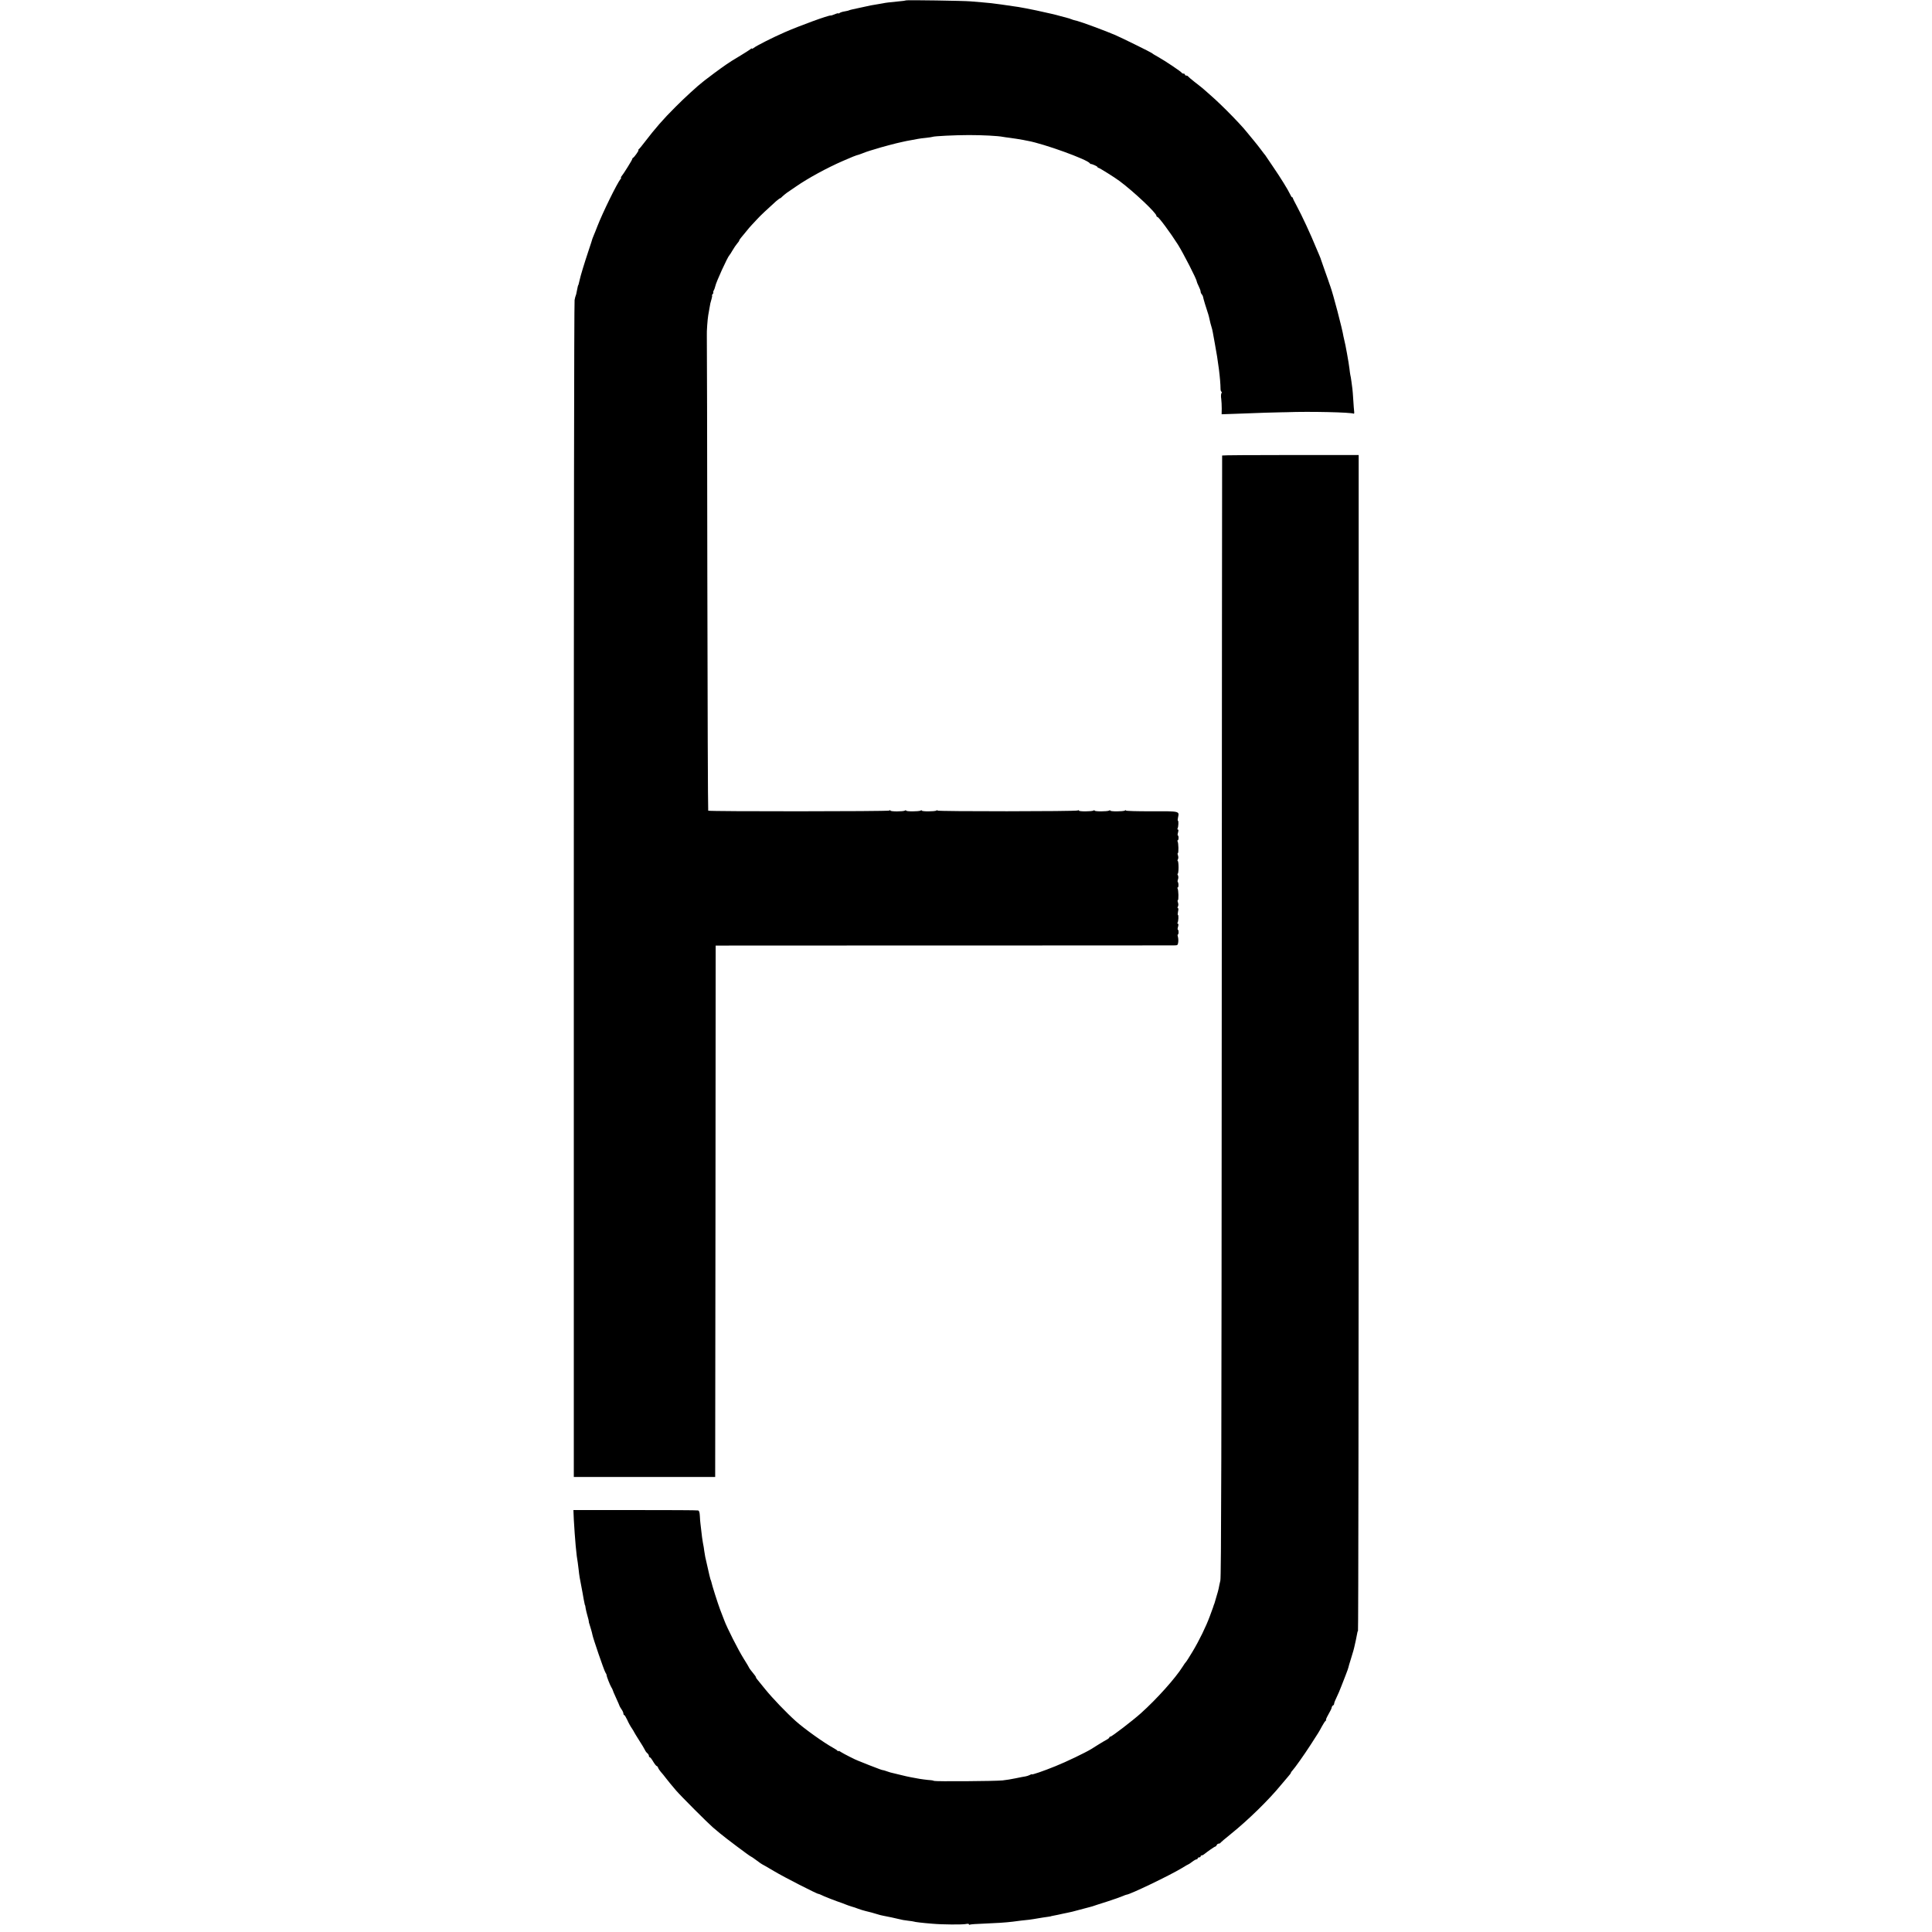
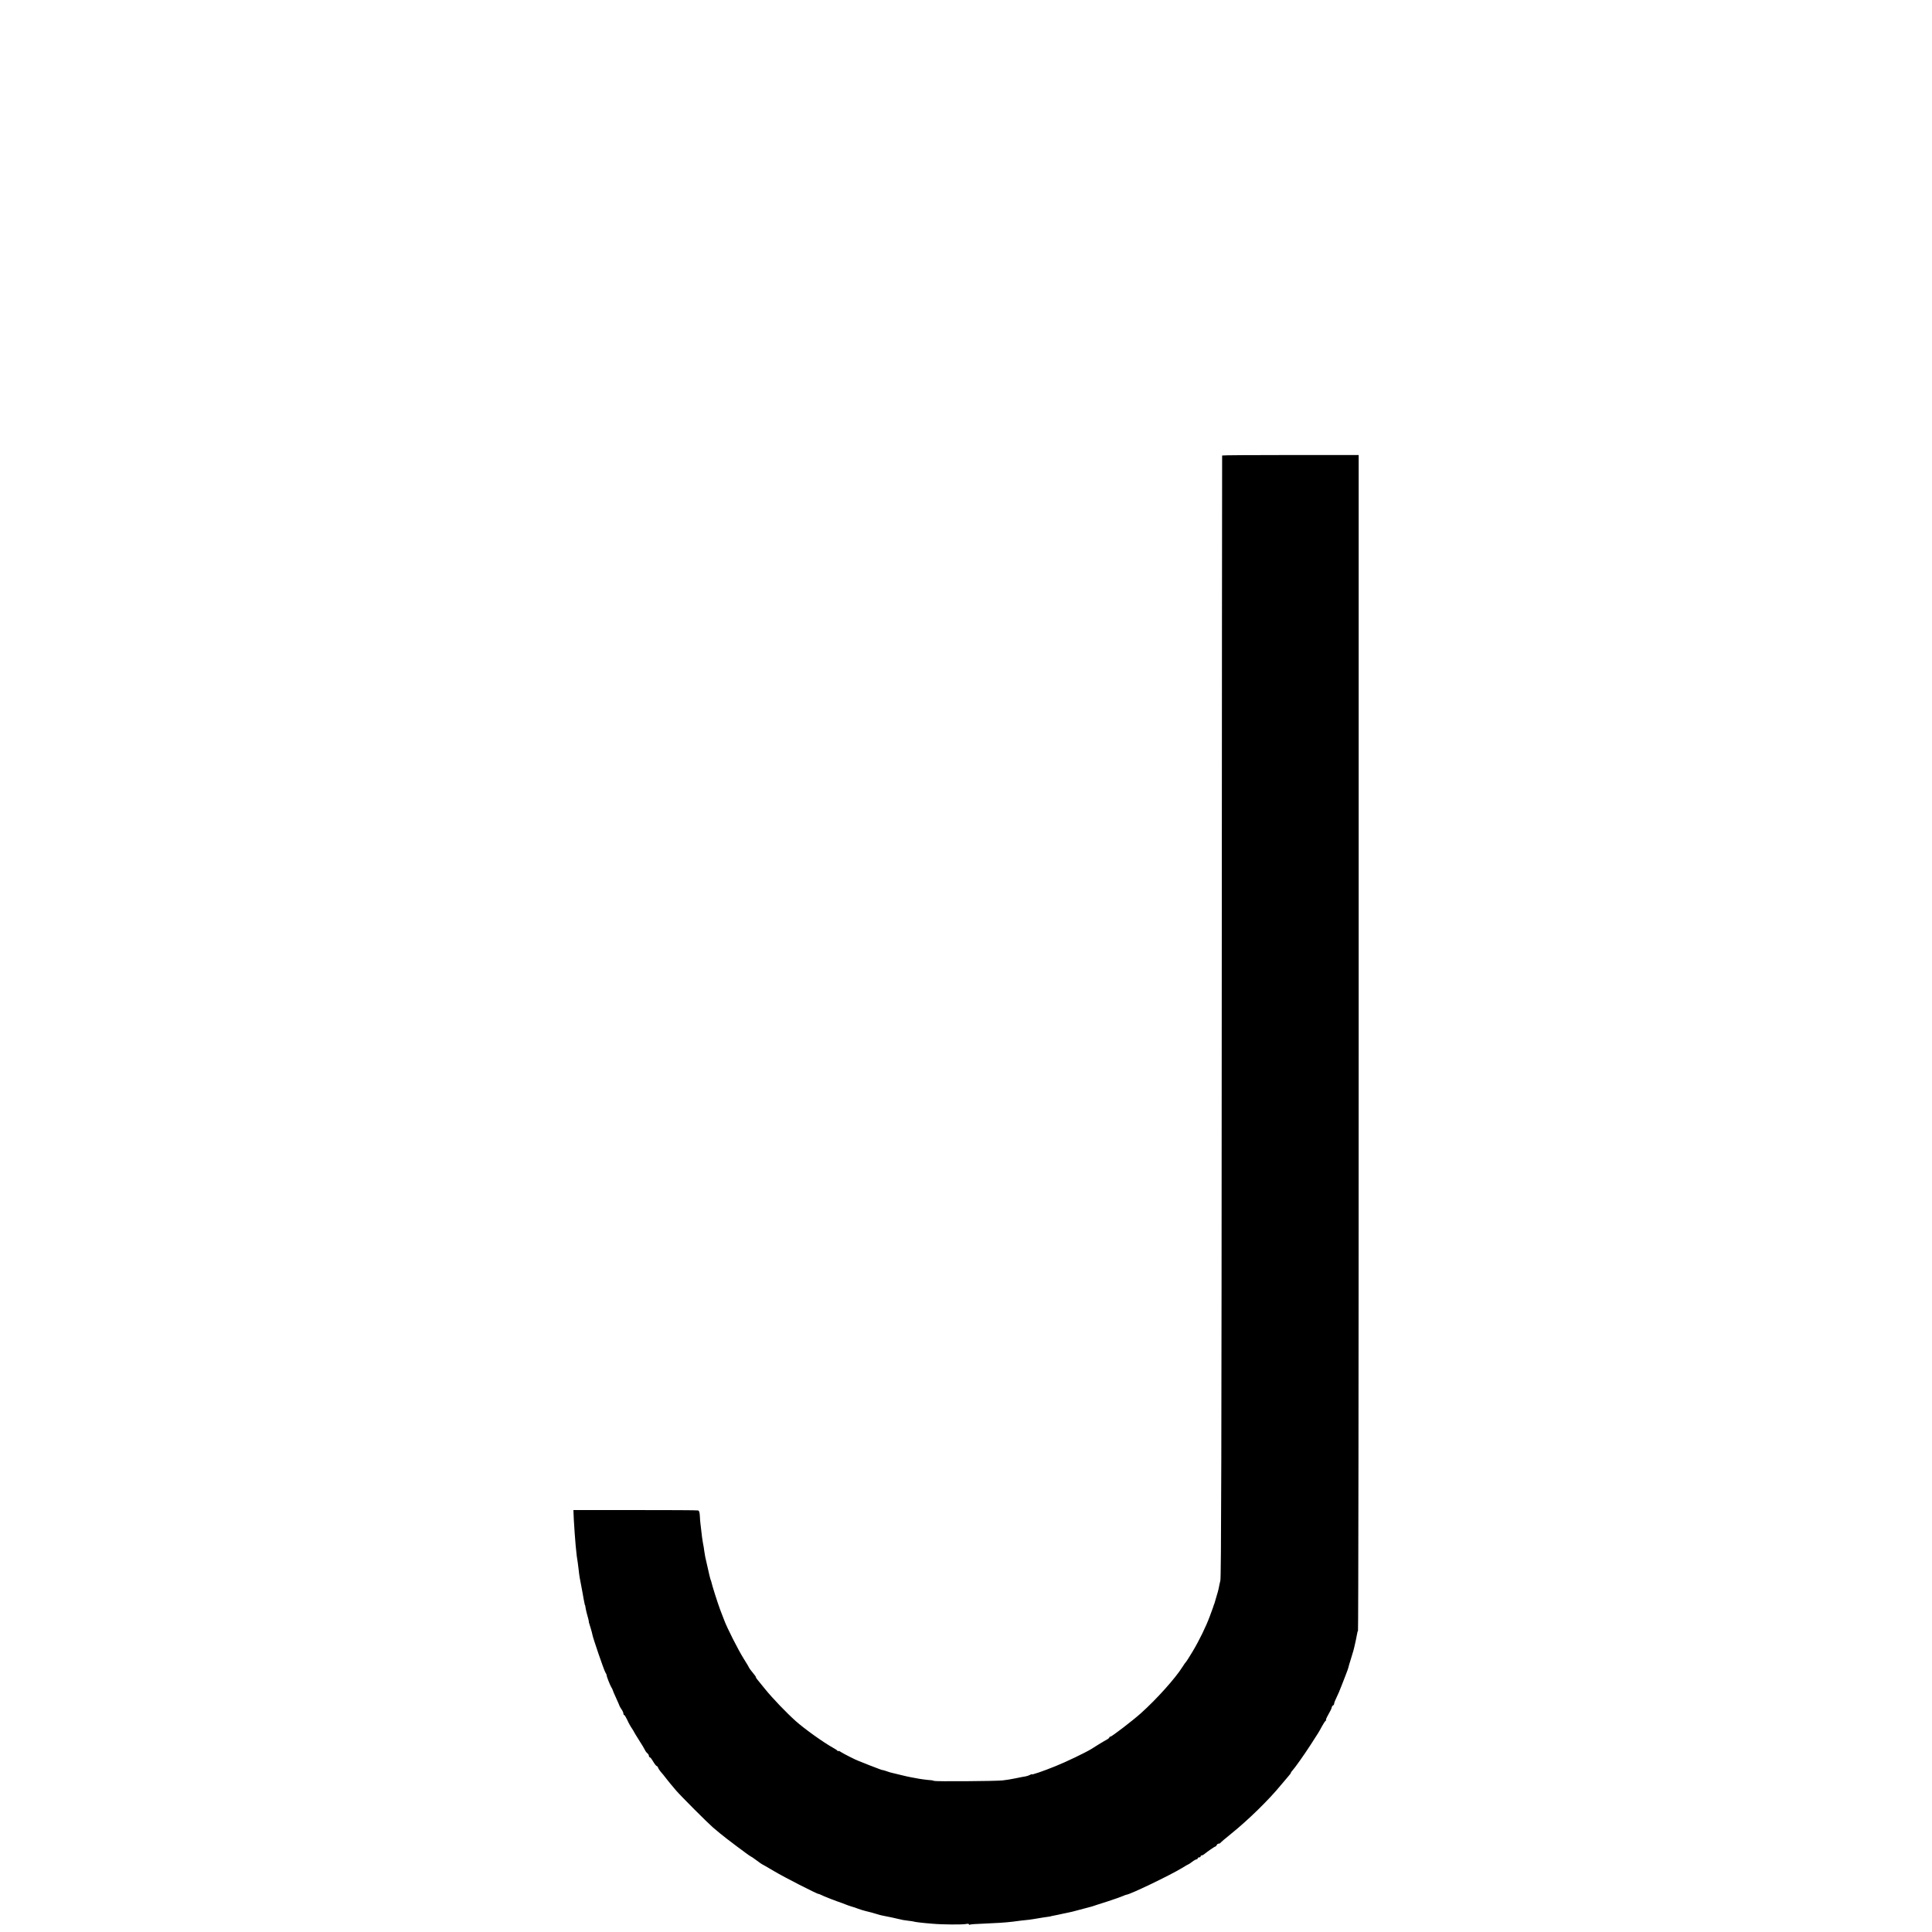
<svg xmlns="http://www.w3.org/2000/svg" version="1.0" width="1968pt" height="1968pt" viewBox="0 0 1968 1968" preserveAspectRatio="xMidYMid meet">
  <g transform="translate(0,1968) scale(0.1,-0.1)" fill="#000000" stroke="none">
-     <path d="M9229 19676 c-2 -2 -35 -7 -74 -10 -94 -9 -136 -14 -162 -20 -11 -2 -43 -8 -70 -12 -26 -5 -50 -9 -53 -9 -51 -11 -157 -34 -189 -41 -14 -3 -28 -7 -32 -9 -4 -3 -24 -7 -45 -11 -22 -3 -45 -11 -51 -16 -7 -6 -13 -8 -13 -4 0 3 -16 0 -36 -9 -19 -8 -38 -14 -42 -13 -18 5 -314 -103 -472 -172 -119 -52 -289 -138 -312 -158 -10 -8 -18 -11 -18 -7 0 4 -8 1 -17 -7 -10 -8 -51 -34 -92 -59 -105 -63 -101 -61 -156 -98 -50 -34 -189 -137 -212 -156 -7 -5 -18 -14 -25 -20 -49 -37 -190 -166 -278 -255 -123 -122 -207 -219 -315 -360 -27 -36 -54 -68 -60 -72 -5 -4 -6 -8 -2 -8 9 0 -43 -73 -55 -78 -5 -2 -8 -8 -8 -13 0 -8 -89 -152 -110 -176 -6 -7 -8 -13 -4 -13 3 0 2 -6 -4 -12 -37 -46 -183 -344 -237 -483 -12 -33 -29 -73 -36 -90 -7 -16 -13 -32 -14 -35 0 -3 -19 -61 -42 -130 -40 -120 -80 -250 -89 -294 -9 -38 -12 -51 -14 -51 -2 0 -6 -18 -15 -64 -3 -19 -8 -38 -10 -41 -3 -4 -8 -25 -12 -46 -5 -22 -8 -2728 -8 -6014 l0 -5975 720 0 720 0 3 2707 2 2706 2318 1 c1274 0 2333 0 2353 1 34 0 37 2 41 34 2 19 0 44 -4 55 -4 12 -4 21 0 21 4 0 7 11 7 25 0 14 -3 25 -7 25 -4 0 -3 14 2 30 5 19 5 30 -1 30 -6 0 -7 5 -4 11 9 14 12 79 4 79 -4 0 -3 16 1 35 5 21 4 35 -2 35 -5 0 -5 6 1 17 5 10 5 26 0 40 -5 13 -5 23 -1 23 9 0 7 105 -3 120 -3 5 -2 10 2 10 10 0 10 47 0 56 -3 3 -2 16 3 28 4 13 4 29 -1 39 -6 9 -6 17 -2 17 4 0 8 29 8 65 0 36 -4 65 -8 65 -4 0 -4 8 2 17 5 10 5 26 0 40 -5 13 -5 23 -1 23 9 0 7 105 -3 120 -3 5 -3 10 2 10 4 0 8 11 8 25 0 14 -3 25 -7 25 -4 0 -3 14 2 30 5 19 5 30 -1 30 -6 0 -7 5 -4 11 9 14 12 79 4 79 -4 0 -3 15 1 34 14 64 18 63 -270 62 -143 -1 -260 3 -260 7 0 5 -6 5 -12 0 -18 -10 -148 -11 -148 0 0 4 -6 5 -12 0 -18 -10 -148 -11 -148 0 0 4 -6 5 -12 0 -18 -10 -148 -11 -148 0 0 4 -5 5 -12 1 -17 -10 -1428 -11 -1428 -1 0 5 -6 5 -12 0 -18 -10 -148 -11 -148 0 0 4 -6 5 -12 0 -18 -10 -148 -11 -148 0 0 4 -6 5 -12 0 -18 -11 -148 -11 -148 0 0 6 -5 6 -12 0 -14 -9 -1834 -10 -1844 -1 -3 4 -7 1086 -9 2405 -1 1319 -4 2416 -5 2438 -2 37 7 161 14 202 2 10 7 38 11 63 9 57 12 68 24 108 5 17 7 32 4 32 -3 0 0 7 7 15 7 8 9 15 6 15 -4 0 -2 9 4 21 7 11 13 31 16 43 7 40 126 300 144 316 3 3 18 25 32 50 14 25 36 56 47 69 12 13 21 27 21 31 0 4 8 16 18 28 9 11 33 40 52 63 19 24 46 56 60 70 14 15 39 42 56 60 28 31 97 96 187 177 20 17 39 32 43 32 4 0 14 8 23 18 9 9 30 26 46 38 17 11 59 40 95 65 120 83 314 189 475 259 91 40 133 57 165 65 3 1 14 5 25 9 11 4 34 13 50 19 17 6 35 12 40 13 6 1 31 9 57 17 44 15 213 60 268 71 14 3 35 7 46 10 12 2 37 7 55 10 19 3 45 8 59 11 14 3 52 8 85 11 33 4 62 8 65 10 14 7 229 18 370 18 140 0 293 -8 345 -18 11 -2 43 -7 70 -10 47 -6 94 -14 140 -22 11 -3 31 -6 45 -9 165 -30 604 -189 631 -228 3 -5 8 -8 10 -8 10 3 69 -24 69 -31 0 -4 4 -8 10 -8 9 0 169 -100 215 -135 147 -110 375 -325 375 -354 0 -6 5 -11 10 -11 13 0 133 -162 209 -282 56 -90 191 -353 191 -374 0 -5 9 -27 20 -49 11 -22 20 -46 20 -55 0 -9 5 -21 11 -27 6 -6 11 -17 13 -24 2 -17 35 -125 47 -159 5 -14 11 -35 14 -47 3 -13 7 -33 10 -44 2 -12 9 -36 14 -53 6 -17 12 -44 15 -61 3 -16 12 -66 20 -110 35 -184 58 -368 59 -467 0 -16 5 -28 9 -28 5 0 5 -7 0 -16 -5 -8 -6 -34 -2 -57 3 -23 5 -68 5 -100 l-1 -57 147 5 c200 8 441 16 459 15 8 0 33 0 55 1 237 9 661 -1 684 -15 5 -3 7 7 5 22 -2 15 -6 68 -9 117 -3 50 -7 101 -9 115 -2 14 -7 48 -10 75 -4 28 -8 57 -11 65 -2 8 -6 38 -9 65 -6 55 -43 259 -52 288 -3 11 -7 29 -9 40 -12 78 -106 435 -133 508 -5 13 -11 29 -12 34 -2 6 -20 60 -42 120 -22 61 -40 115 -42 120 -1 6 -8 24 -15 40 -7 17 -22 53 -34 80 -55 135 -145 329 -199 429 -21 38 -38 73 -38 77 0 5 -3 9 -8 9 -4 0 -13 14 -21 32 -19 42 -98 170 -175 282 -34 49 -65 96 -71 105 -5 9 -12 18 -16 21 -3 3 -18 23 -34 45 -16 22 -50 65 -75 95 -25 30 -54 66 -65 79 -40 51 -122 138 -215 231 -84 83 -123 119 -240 221 -14 11 -52 42 -85 67 -33 26 -61 50 -63 54 -2 4 -10 8 -18 8 -8 0 -14 5 -14 10 0 6 -6 10 -14 10 -8 0 -16 4 -18 8 -4 11 -168 121 -243 163 -33 18 -62 36 -65 40 -5 6 -307 155 -370 182 -100 43 -338 131 -385 143 -11 3 -27 7 -35 9 -8 2 -16 4 -17 5 -2 2 -7 4 -13 5 -5 1 -11 3 -12 5 -2 1 -10 3 -18 5 -8 2 -42 11 -75 20 -33 9 -69 19 -80 21 -125 29 -235 52 -270 58 -16 3 -39 7 -50 9 -11 3 -45 8 -75 12 -30 4 -64 9 -75 11 -11 1 -36 5 -55 8 -79 11 -129 17 -195 22 -39 3 -92 7 -120 10 -59 6 -650 15 -656 10z" />
    <path d="M12449 15040 c-1 -3 -2 -2570 -4 -5705 -2 -4421 -5 -5712 -14 -5755 -7 -30 -15 -66 -17 -80 -3 -14 -12 -50 -22 -80 -9 -30 -17 -58 -18 -62 -1 -5 -3 -10 -4 -13 -1 -3 -3 -8 -5 -12 -1 -5 -5 -17 -9 -28 -4 -11 -19 -51 -33 -90 -38 -103 -108 -247 -176 -360 -33 -55 -63 -102 -67 -105 -4 -3 -19 -24 -33 -47 -74 -118 -264 -330 -427 -476 -83 -74 -295 -237 -309 -237 -6 0 -11 -4 -11 -8 0 -5 -12 -15 -27 -23 -15 -8 -53 -30 -83 -49 -31 -19 -64 -41 -75 -47 -59 -36 -256 -131 -364 -174 -125 -51 -241 -90 -241 -83 0 3 -10 0 -21 -7 -12 -6 -31 -12 -43 -14 -11 -1 -56 -10 -99 -19 -43 -9 -103 -19 -135 -22 -81 -8 -685 -12 -697 -5 -5 3 -19 6 -30 7 -35 2 -119 13 -145 19 -14 3 -41 8 -60 11 -19 3 -71 15 -115 26 -44 11 -87 21 -95 23 -8 2 -26 8 -40 13 -14 5 -29 10 -33 10 -4 0 -20 4 -35 10 -52 19 -167 64 -192 75 -14 6 -27 11 -30 12 -16 4 -150 72 -172 87 -16 11 -28 16 -28 11 0 -4 -4 -3 -8 2 -4 6 -23 19 -42 29 -98 54 -293 193 -384 274 -94 84 -237 233 -309 322 -42 52 -82 100 -87 107 -6 7 -10 15 -10 18 0 3 -4 11 -10 18 -41 51 -60 76 -60 80 0 3 -25 44 -55 92 -54 86 -171 316 -198 391 -8 21 -27 71 -42 109 -24 64 -83 249 -90 285 -2 8 -4 15 -5 15 -1 0 -3 7 -5 15 -2 8 -6 24 -9 35 -5 19 -29 128 -42 185 -2 14 -7 41 -10 60 -2 19 -8 58 -14 85 -5 28 -12 77 -15 110 -4 33 -8 71 -10 85 -2 14 -5 49 -6 77 -2 38 -7 54 -18 57 -9 3 -298 4 -643 4 l-627 0 4 -97 c3 -53 7 -116 9 -141 2 -25 7 -81 10 -125 4 -44 9 -91 11 -105 5 -28 15 -99 20 -145 4 -44 14 -103 25 -155 5 -25 12 -61 15 -80 5 -31 16 -92 21 -112 1 -5 2 -9 4 -10 1 -2 4 -16 6 -33 3 -16 11 -52 19 -78 8 -27 14 -52 13 -55 -1 -4 2 -14 5 -22 5 -14 30 -98 31 -110 5 -33 118 -363 132 -385 7 -11 13 -23 13 -28 -1 -12 34 -100 47 -122 7 -11 13 -23 14 -27 0 -4 16 -42 35 -83 19 -41 35 -78 36 -83 1 -4 10 -19 20 -34 10 -14 19 -33 19 -42 0 -9 4 -16 8 -16 5 0 18 -22 31 -49 12 -28 33 -66 47 -86 13 -20 24 -38 24 -40 0 -2 23 -39 50 -82 28 -43 54 -87 59 -98 5 -12 16 -27 25 -34 9 -7 16 -20 16 -27 0 -8 4 -14 9 -14 5 0 21 -20 35 -45 15 -25 31 -45 36 -45 5 0 11 -8 14 -17 3 -10 16 -29 28 -43 13 -14 35 -41 49 -60 29 -37 47 -60 106 -129 53 -61 320 -328 373 -374 25 -20 59 -49 75 -63 52 -44 305 -234 312 -234 3 0 30 -18 59 -40 29 -22 55 -40 57 -40 2 0 57 -32 123 -71 98 -59 443 -235 451 -231 2 1 29 -10 60 -25 32 -14 90 -36 128 -50 39 -13 79 -28 90 -33 11 -5 38 -14 60 -21 22 -6 49 -15 60 -20 22 -8 64 -22 80 -25 25 -5 102 -26 125 -34 14 -5 39 -11 55 -14 48 -9 124 -25 164 -35 20 -6 60 -13 90 -16 30 -3 57 -8 60 -9 7 -4 88 -14 191 -22 100 -9 301 -10 338 -3 18 4 32 3 32 -3 0 -5 4 -6 10 -3 5 3 67 8 137 10 129 5 224 11 298 20 22 3 60 8 85 11 25 3 62 7 84 9 21 3 64 9 95 15 31 5 72 12 91 14 19 3 35 5 35 6 0 1 9 3 20 5 25 5 87 17 100 21 6 1 25 5 44 9 19 3 78 17 130 32 53 14 101 26 106 28 6 1 17 4 25 7 8 3 74 25 145 47 72 23 144 49 162 57 17 7 34 14 38 14 32 0 438 195 559 268 37 23 70 42 73 42 2 0 19 11 37 25 18 14 38 25 44 25 7 0 12 5 12 10 0 6 7 10 15 10 8 0 15 5 15 10 0 6 5 10 10 10 6 0 16 4 23 10 41 33 109 80 116 80 5 0 11 7 15 15 3 8 12 15 20 15 8 0 16 4 18 8 2 4 50 46 108 92 174 140 385 346 510 499 19 23 50 59 67 79 18 20 33 40 33 44 0 4 6 13 13 20 24 25 122 163 187 264 82 127 84 129 116 189 15 28 32 53 38 57 6 4 8 8 4 8 -4 0 1 15 11 33 39 69 45 83 47 97 2 8 8 16 13 18 6 2 11 10 11 18 0 8 11 36 24 62 13 26 36 79 50 117 15 39 33 86 41 105 22 57 28 74 31 87 1 7 11 41 22 75 11 35 24 77 28 93 4 17 8 32 9 35 6 21 28 128 30 142 1 10 4 21 8 24 4 4 7 2701 7 5993 l0 5986 -695 0 c-382 0 -696 -2 -696 -5z" />
  </g>
</svg>